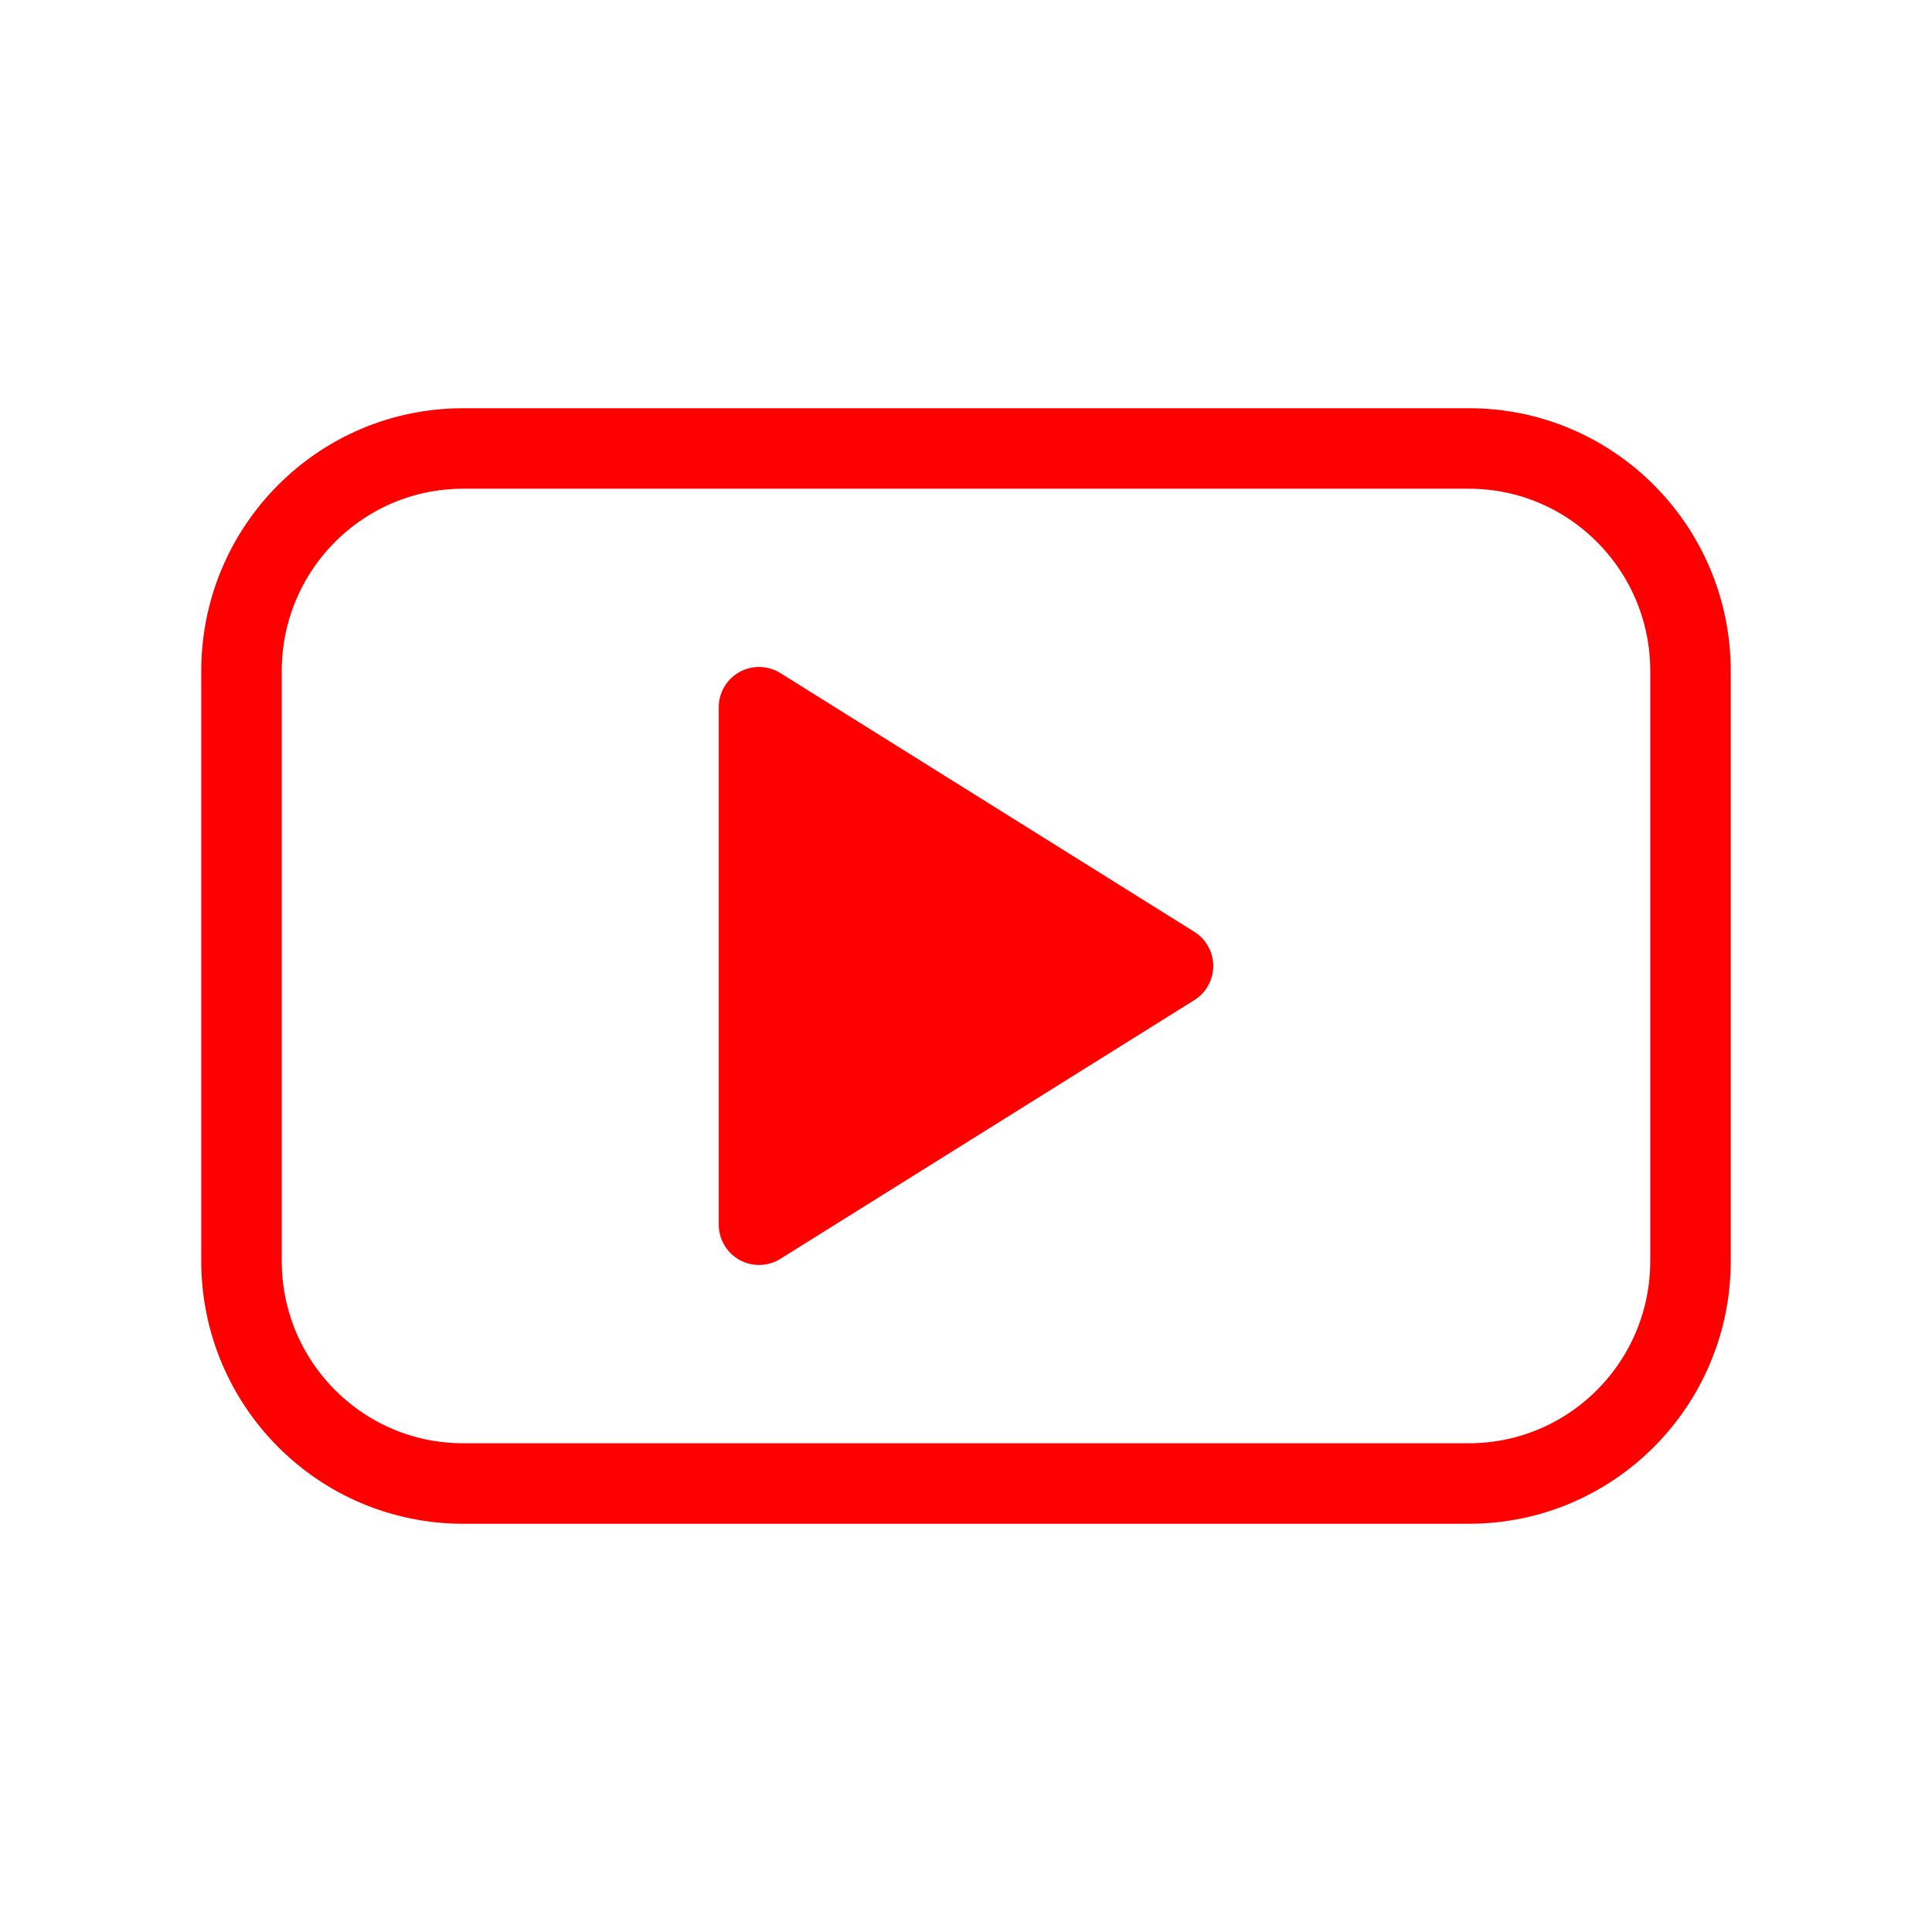
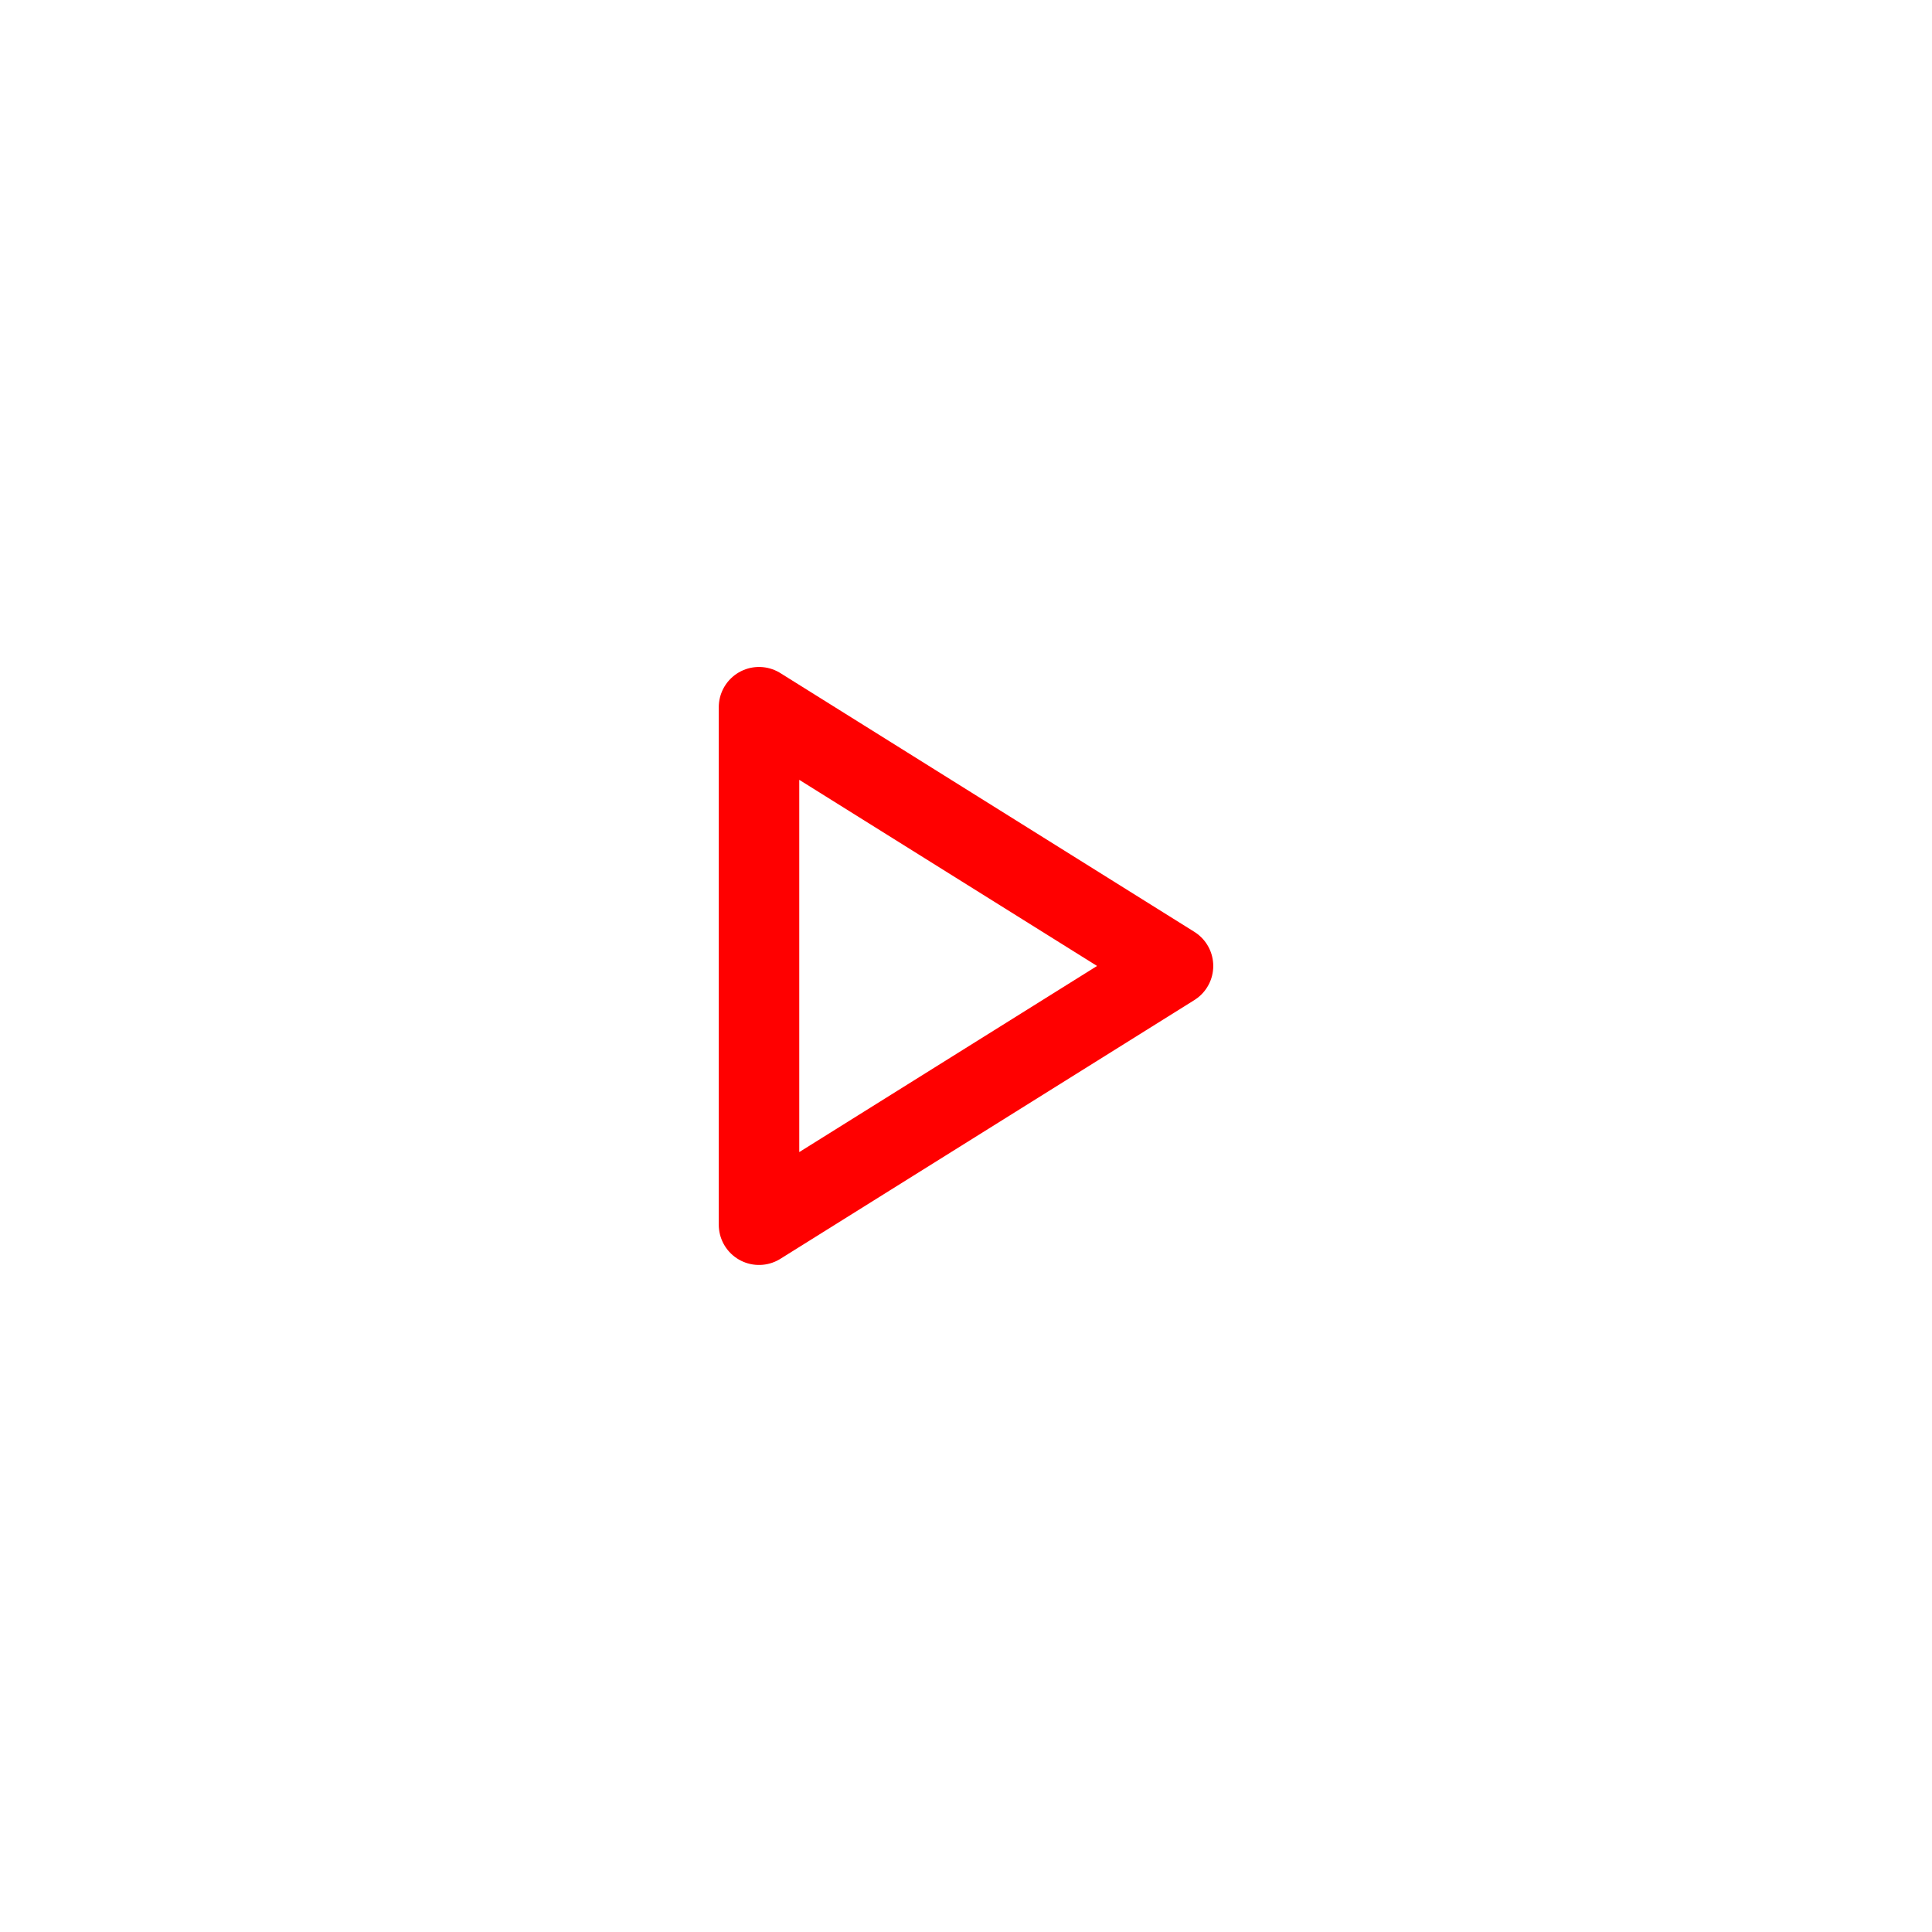
<svg xmlns="http://www.w3.org/2000/svg" fill="none" height="96" viewBox="0 0 96 96" width="96">
-   <path clip-rule="evenodd" d="M84 33.342C84 27.236 79.071 22.285 72.993 22.285H23.007C16.929 22.285 12 27.236 12 33.342V33.342V62.657C12 68.763 16.929 73.714 23.007 73.714V73.714H72.993C79.071 73.714 84 68.763 84 62.657V62.657V33.342Z" fill-rule="evenodd" stroke="#FF0000" stroke-width="4" />
-   <path clip-rule="evenodd" d="M37.715 60.855V35.141L58.286 47.998L37.715 60.855Z" fill="#FF0000" fill-rule="evenodd" />
  <path clip-rule="evenodd" d="M37.715 60.855V35.141L58.286 47.998L37.715 60.855Z" fill-rule="evenodd" stroke="#FF0000" stroke-linejoin="round" stroke-width="4" />
</svg>